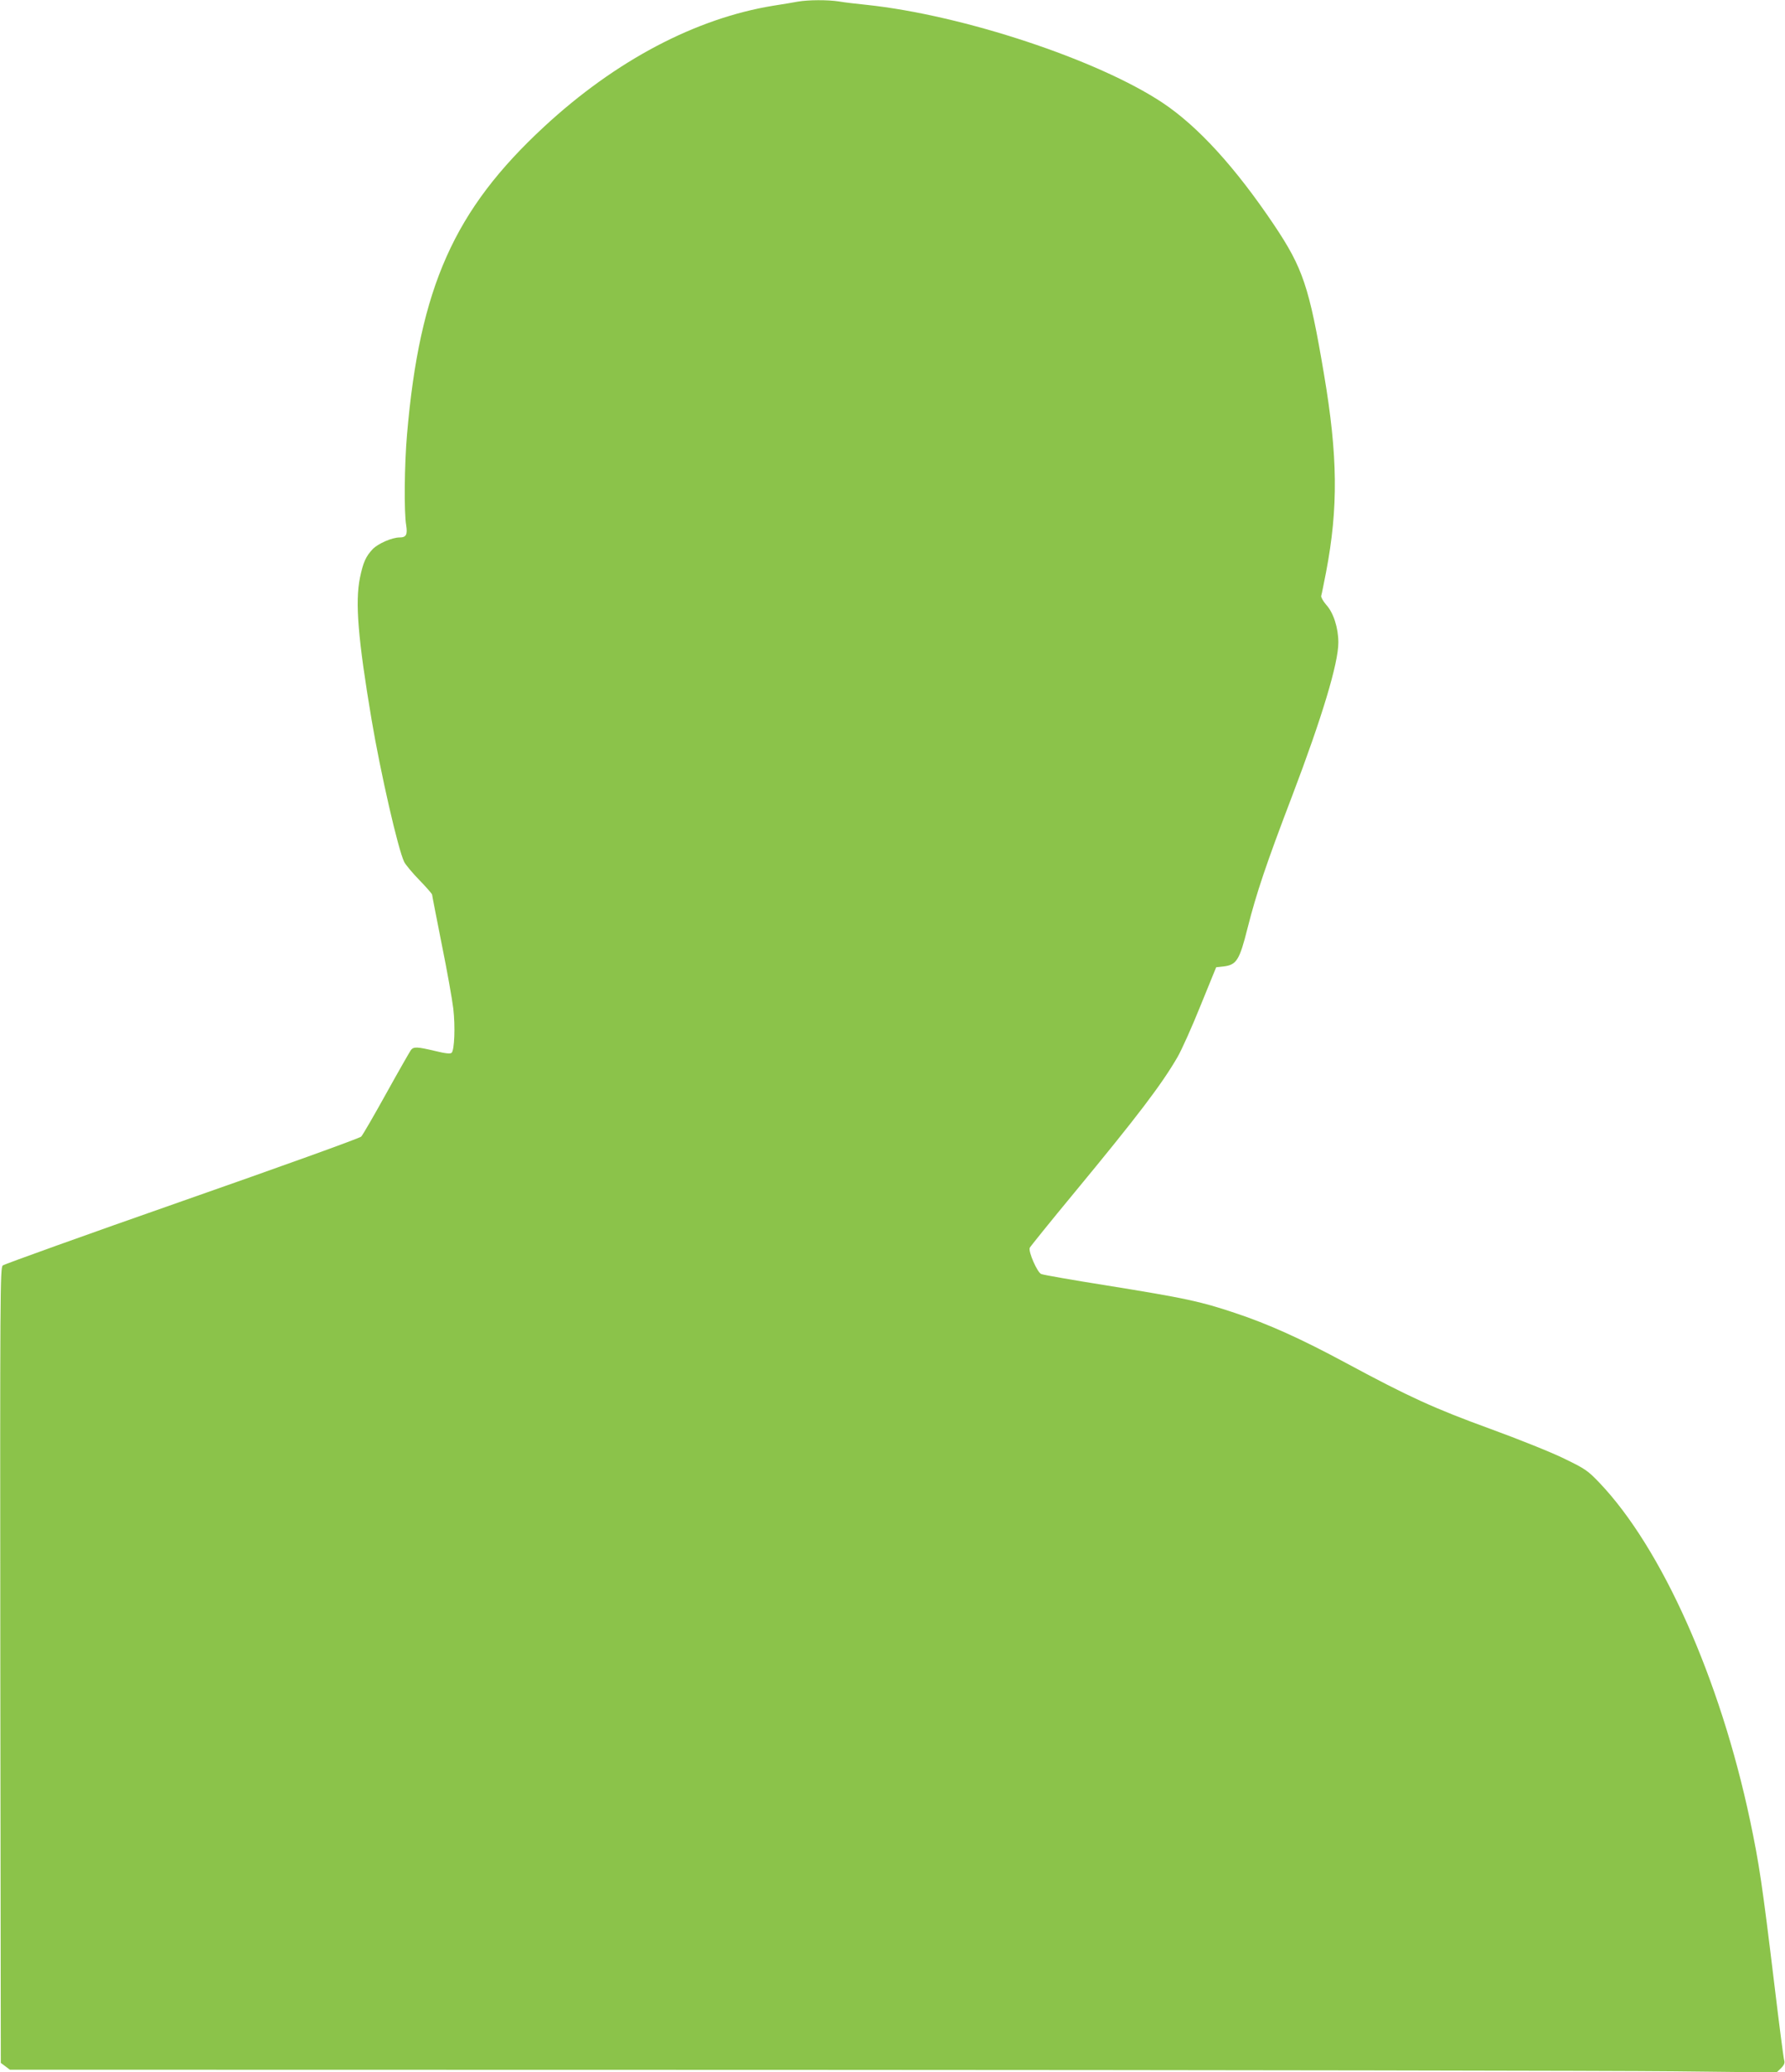
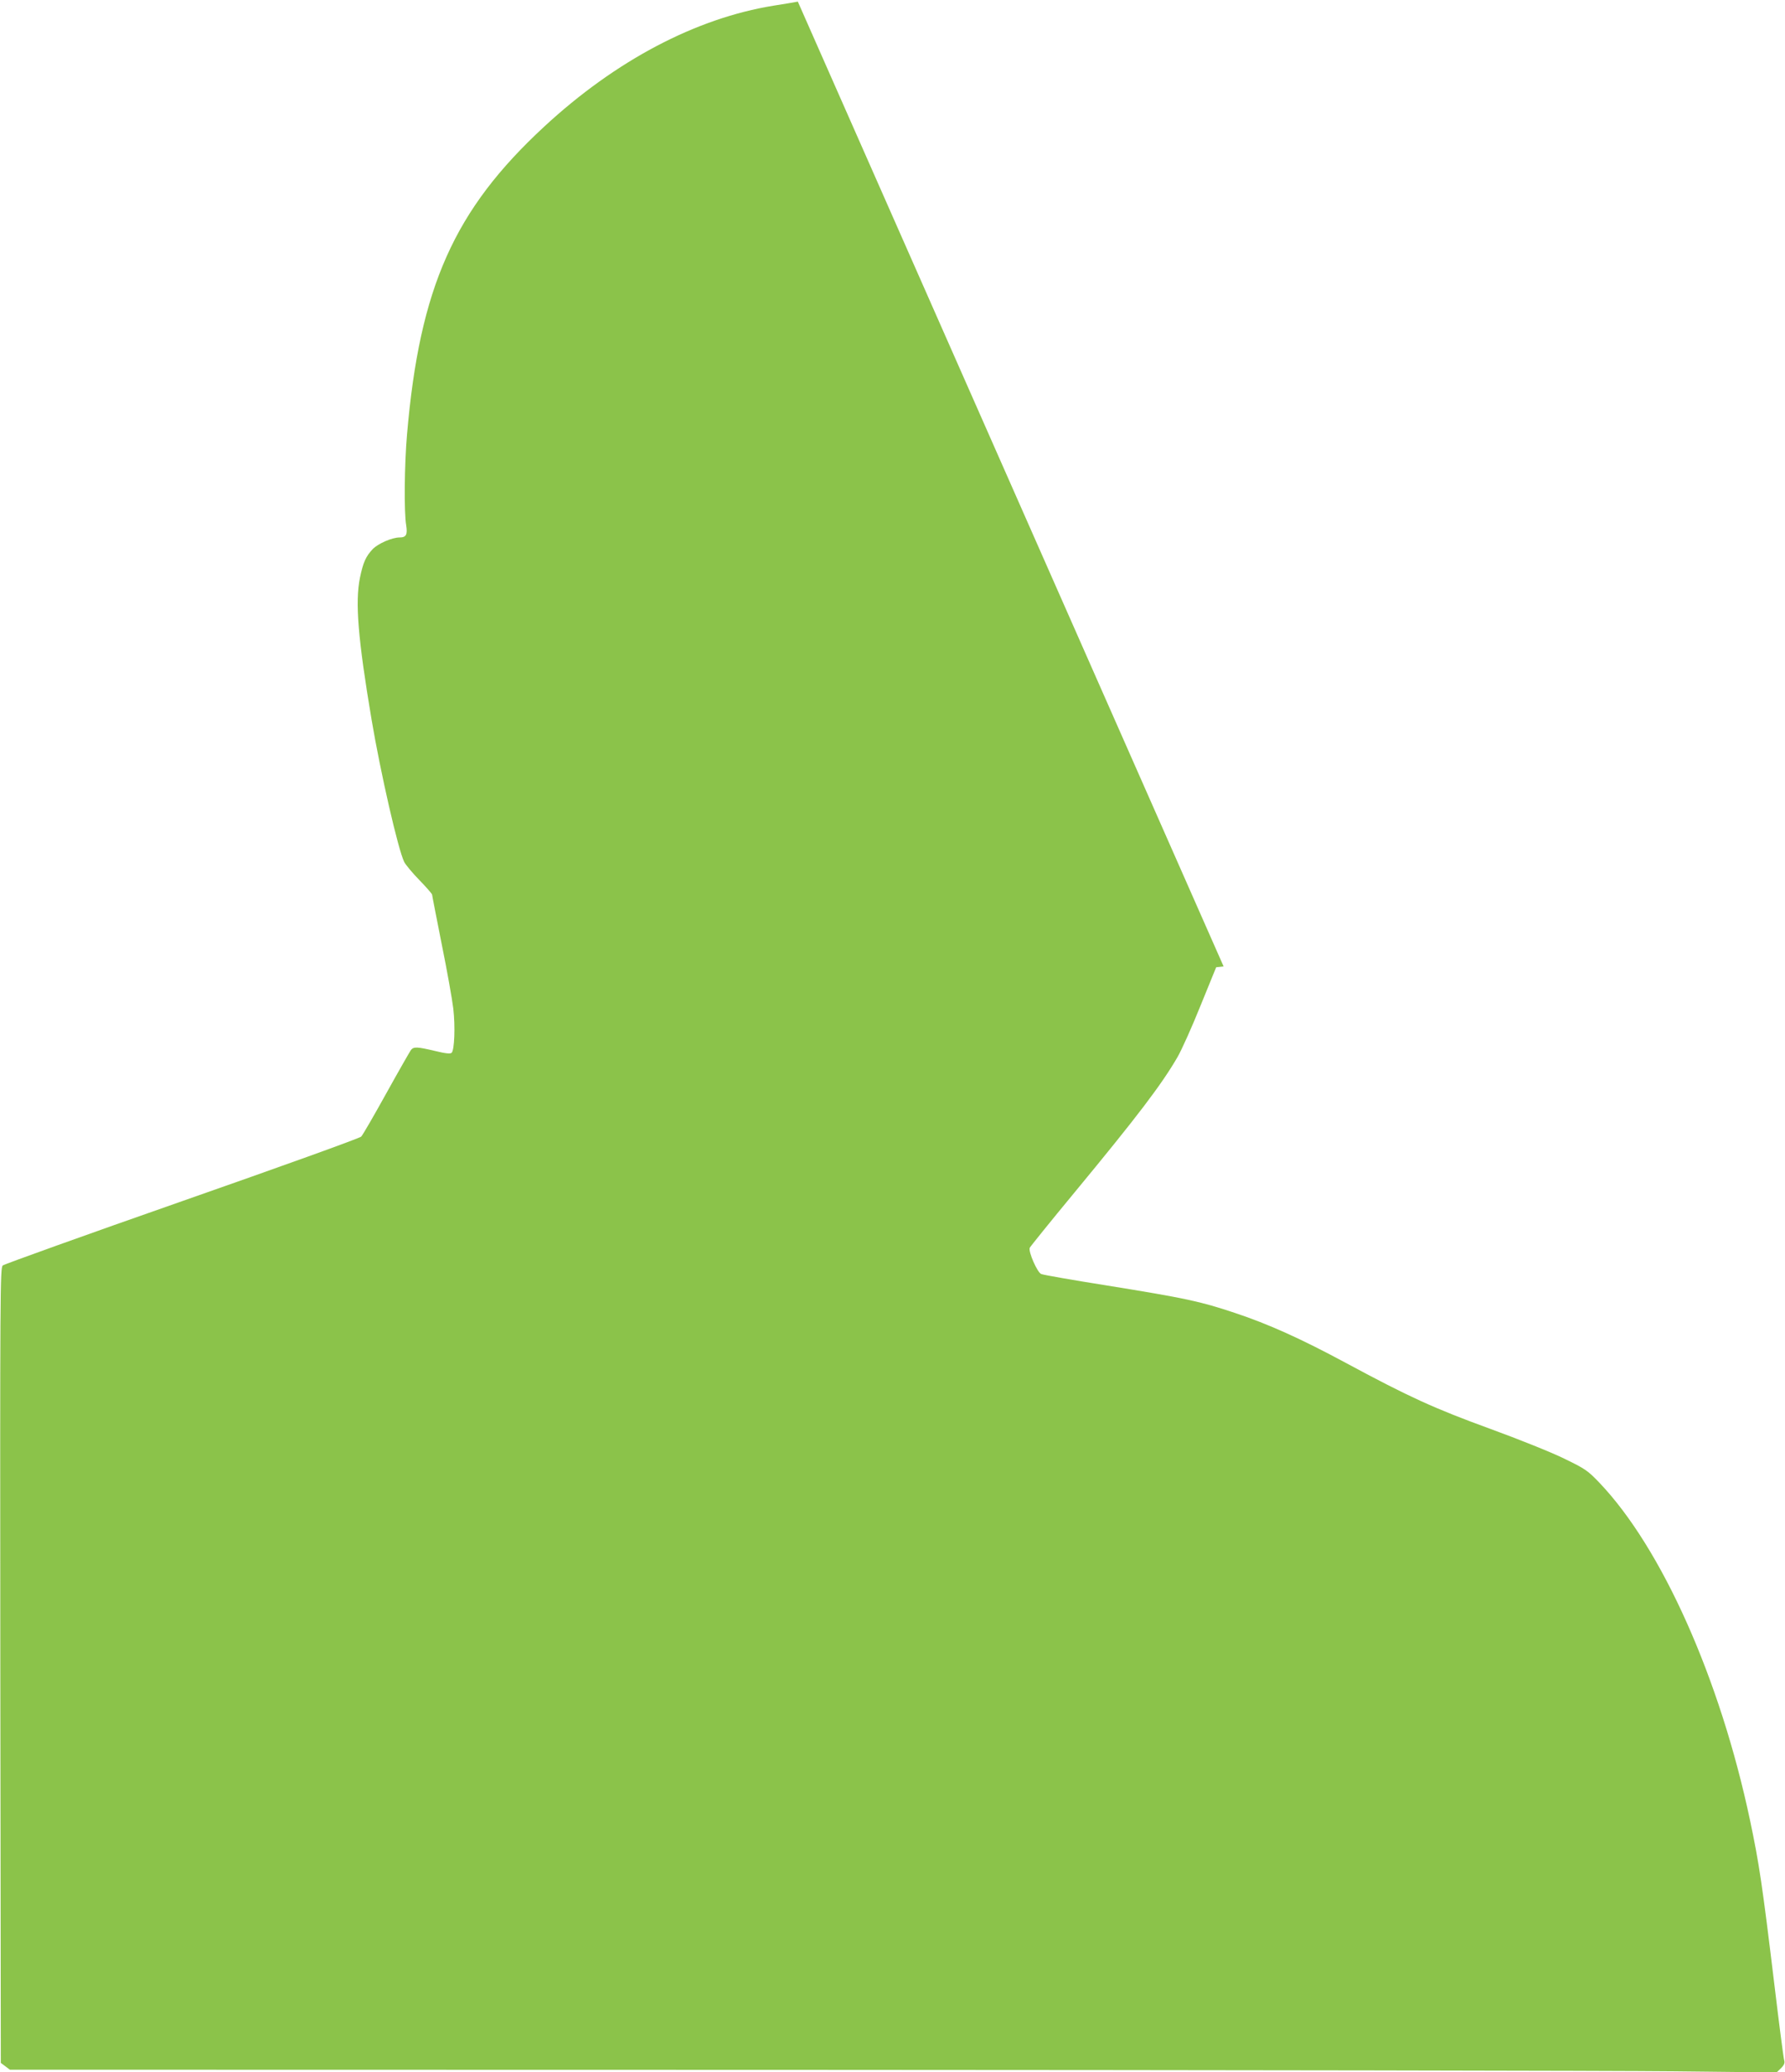
<svg xmlns="http://www.w3.org/2000/svg" version="1.0" width="1103pt" height="1280pt" viewBox="0 0 1103 1280" preserveAspectRatio="xMidYMid meet">
  <g transform="translate(0,1280) scale(0.1,-0.1)" fill="#8bc34a" stroke="none">
-     <path d="M4930 12790 c-25 -5 -92 -16 -150 -25 -481 -78 -976 -339 -1417 -747 -557 -515 -770 -992 -848 -1903 -16 -184 -19 -480 -5 -560 9 -58 0 -75 -41 -75 -47 0 -133 -38 -166 -72 -43 -46 -59 -82 -79 -178 -30 -151 -12 -376 72 -875 55 -326 164 -804 202 -880 8 -16 50 -67 93 -111 44 -45 79 -86 79 -90 0 -5 27 -142 59 -304 33 -162 65 -342 72 -400 13 -112 7 -256 -10 -273 -8 -8 -37 -5 -103 11 -109 26 -131 27 -148 7 -6 -8 -75 -128 -152 -267 -77 -139 -147 -260 -156 -269 -9 -10 -507 -189 -1107 -399 -600 -210 -1098 -389 -1108 -397 -16 -15 -17 -143 -15 -2471 l3 -2455 28 -21 28 -21 4827 -1 c2655 -1 5111 -5 5459 -9 l631 -7 27 26 c20 20 25 33 20 49 -4 12 -31 220 -60 462 -76 628 -94 749 -151 1020 -185 875 -545 1682 -932 2087 -72 75 -87 85 -217 148 -77 38 -284 121 -460 185 -340 124 -497 195 -885 404 -280 151 -482 242 -690 311 -212 71 -305 91 -795 170 -209 33 -390 65 -401 70 -24 9 -81 139 -71 162 3 7 127 161 276 341 391 473 539 668 637 837 25 43 89 185 142 317 l97 238 46 5 c80 10 98 38 148 237 55 217 114 393 277 820 184 484 284 816 284 944 0 90 -30 184 -75 233 -19 22 -33 47 -31 55 3 9 16 75 30 146 76 398 73 718 -13 1225 -91 539 -130 654 -308 920 -240 357 -470 609 -689 755 -400 266 -1234 542 -1829 605 -60 6 -137 15 -171 21 -71 11 -190 10 -254 -1z" />
+     <path d="M4930 12790 c-25 -5 -92 -16 -150 -25 -481 -78 -976 -339 -1417 -747 -557 -515 -770 -992 -848 -1903 -16 -184 -19 -480 -5 -560 9 -58 0 -75 -41 -75 -47 0 -133 -38 -166 -72 -43 -46 -59 -82 -79 -178 -30 -151 -12 -376 72 -875 55 -326 164 -804 202 -880 8 -16 50 -67 93 -111 44 -45 79 -86 79 -90 0 -5 27 -142 59 -304 33 -162 65 -342 72 -400 13 -112 7 -256 -10 -273 -8 -8 -37 -5 -103 11 -109 26 -131 27 -148 7 -6 -8 -75 -128 -152 -267 -77 -139 -147 -260 -156 -269 -9 -10 -507 -189 -1107 -399 -600 -210 -1098 -389 -1108 -397 -16 -15 -17 -143 -15 -2471 l3 -2455 28 -21 28 -21 4827 -1 c2655 -1 5111 -5 5459 -9 l631 -7 27 26 c20 20 25 33 20 49 -4 12 -31 220 -60 462 -76 628 -94 749 -151 1020 -185 875 -545 1682 -932 2087 -72 75 -87 85 -217 148 -77 38 -284 121 -460 185 -340 124 -497 195 -885 404 -280 151 -482 242 -690 311 -212 71 -305 91 -795 170 -209 33 -390 65 -401 70 -24 9 -81 139 -71 162 3 7 127 161 276 341 391 473 539 668 637 837 25 43 89 185 142 317 l97 238 46 5 z" />
  </g>
</svg>